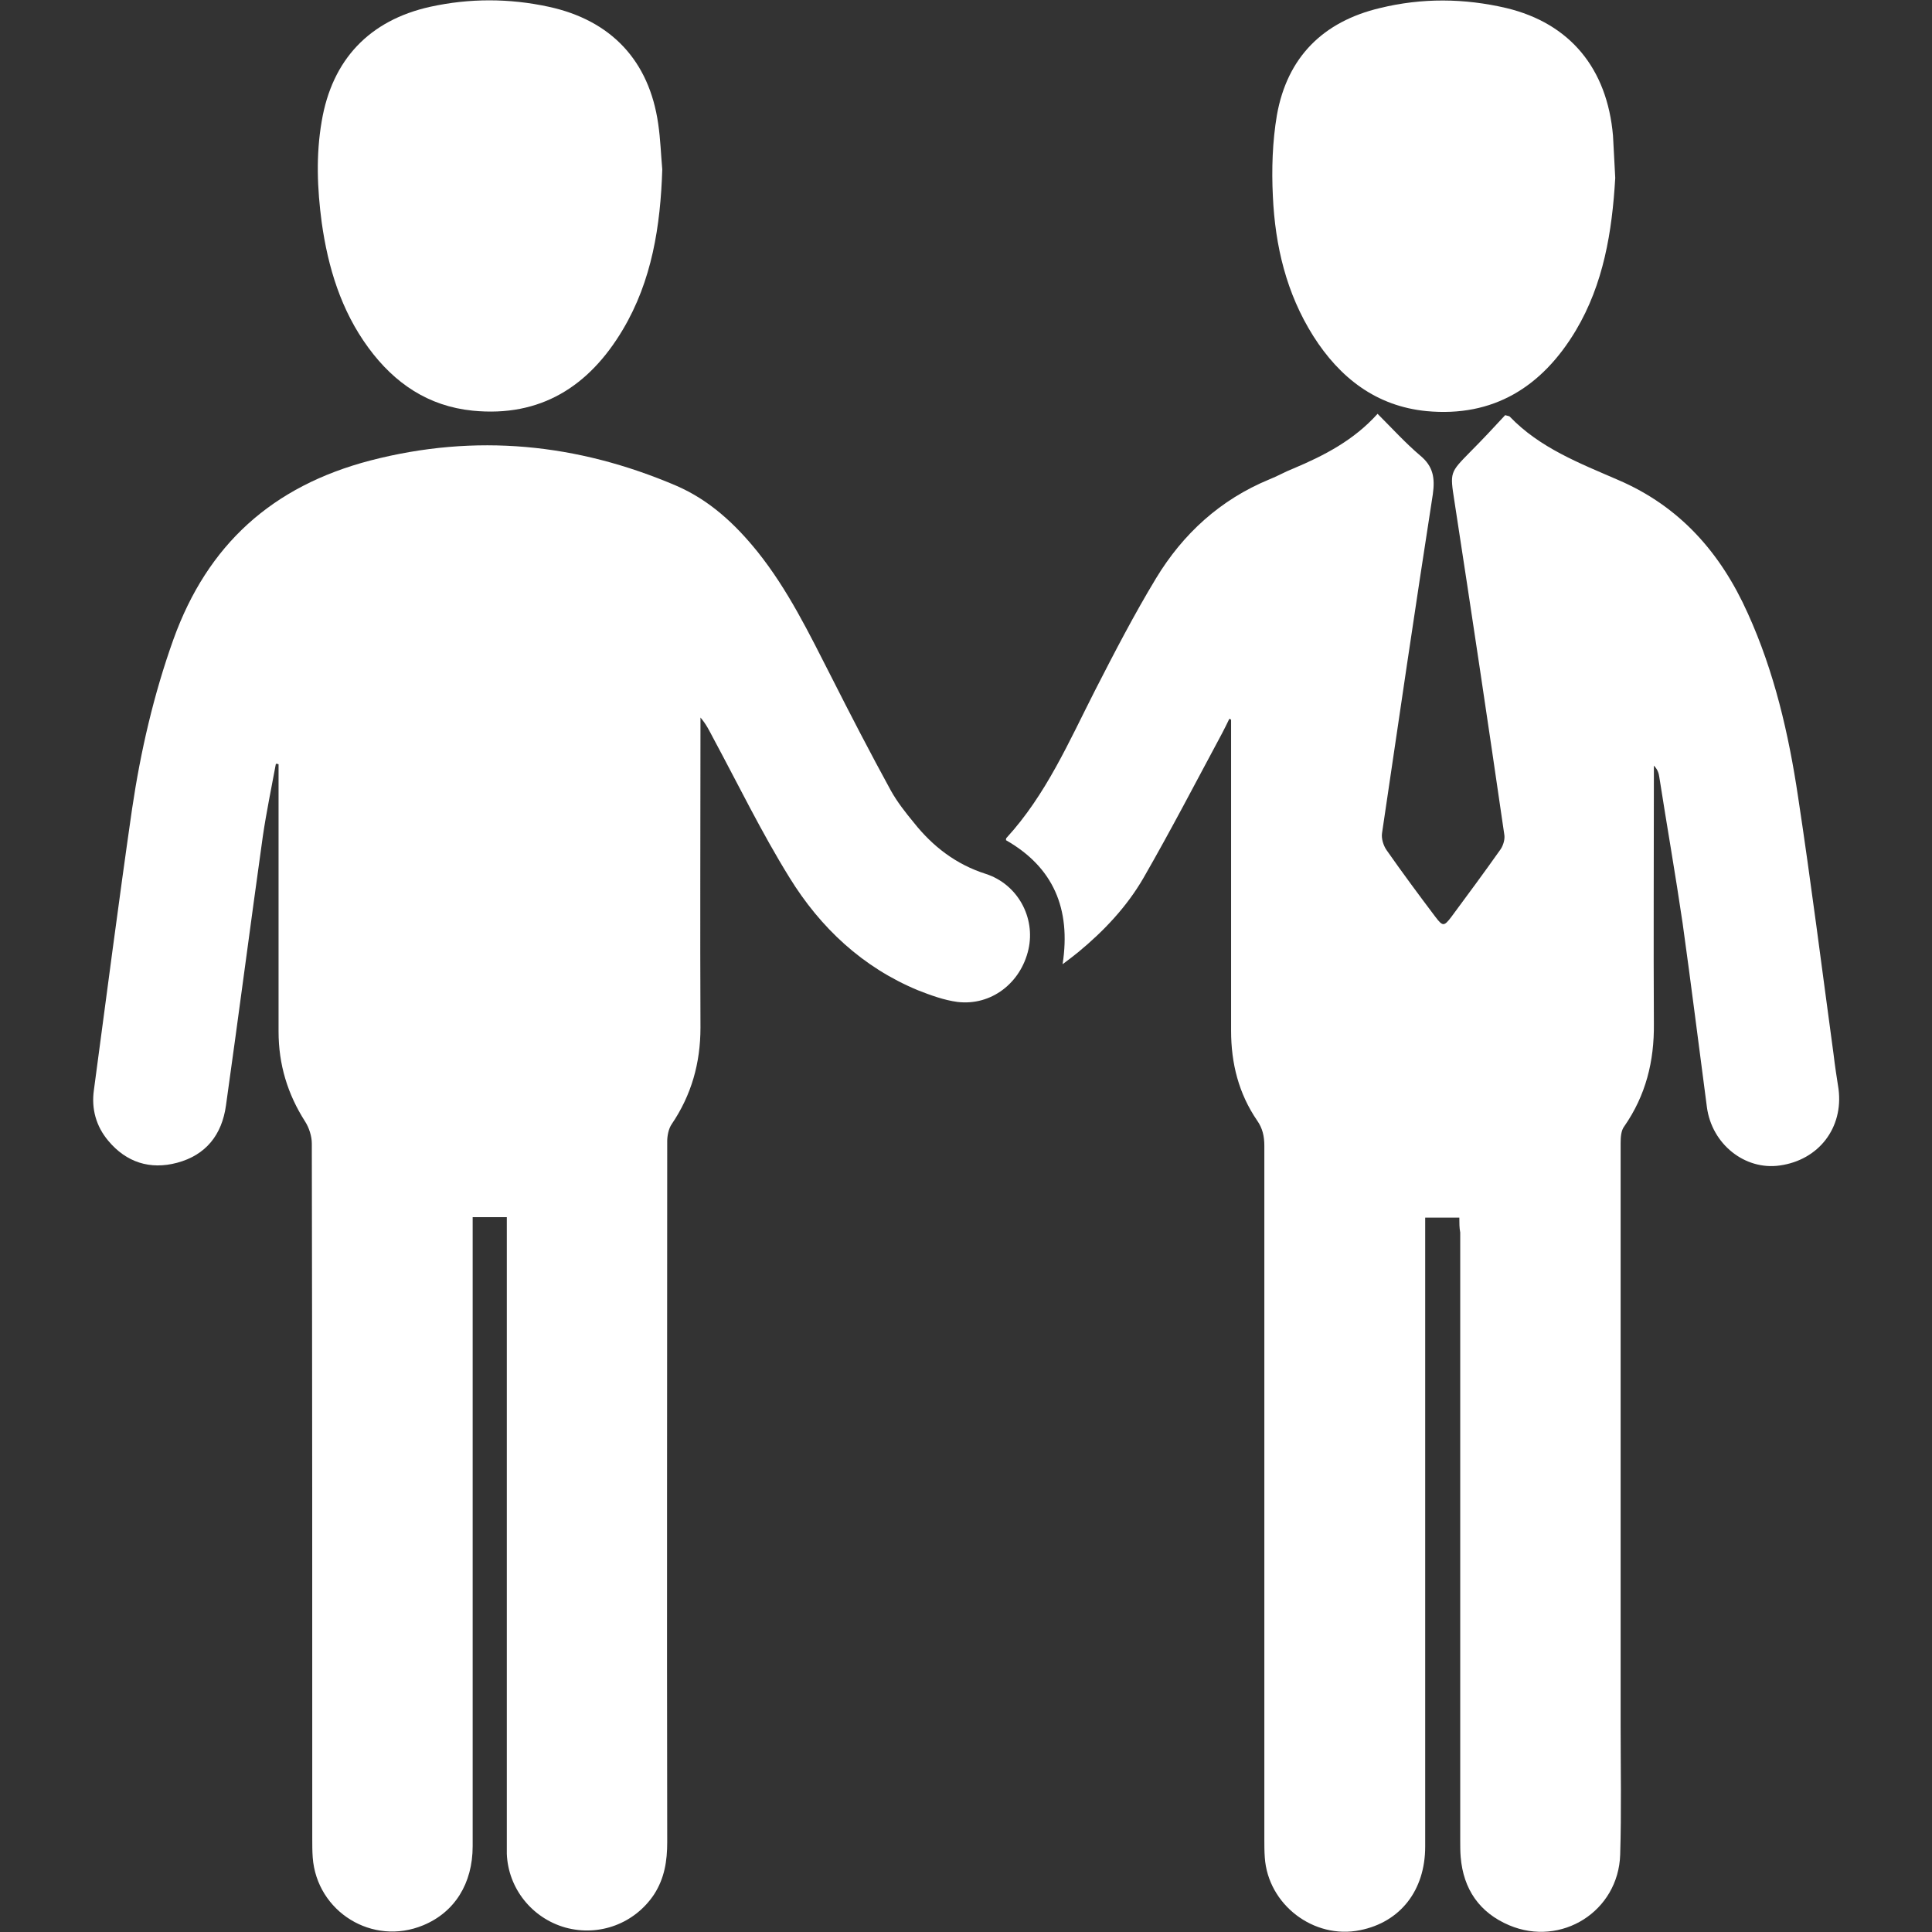
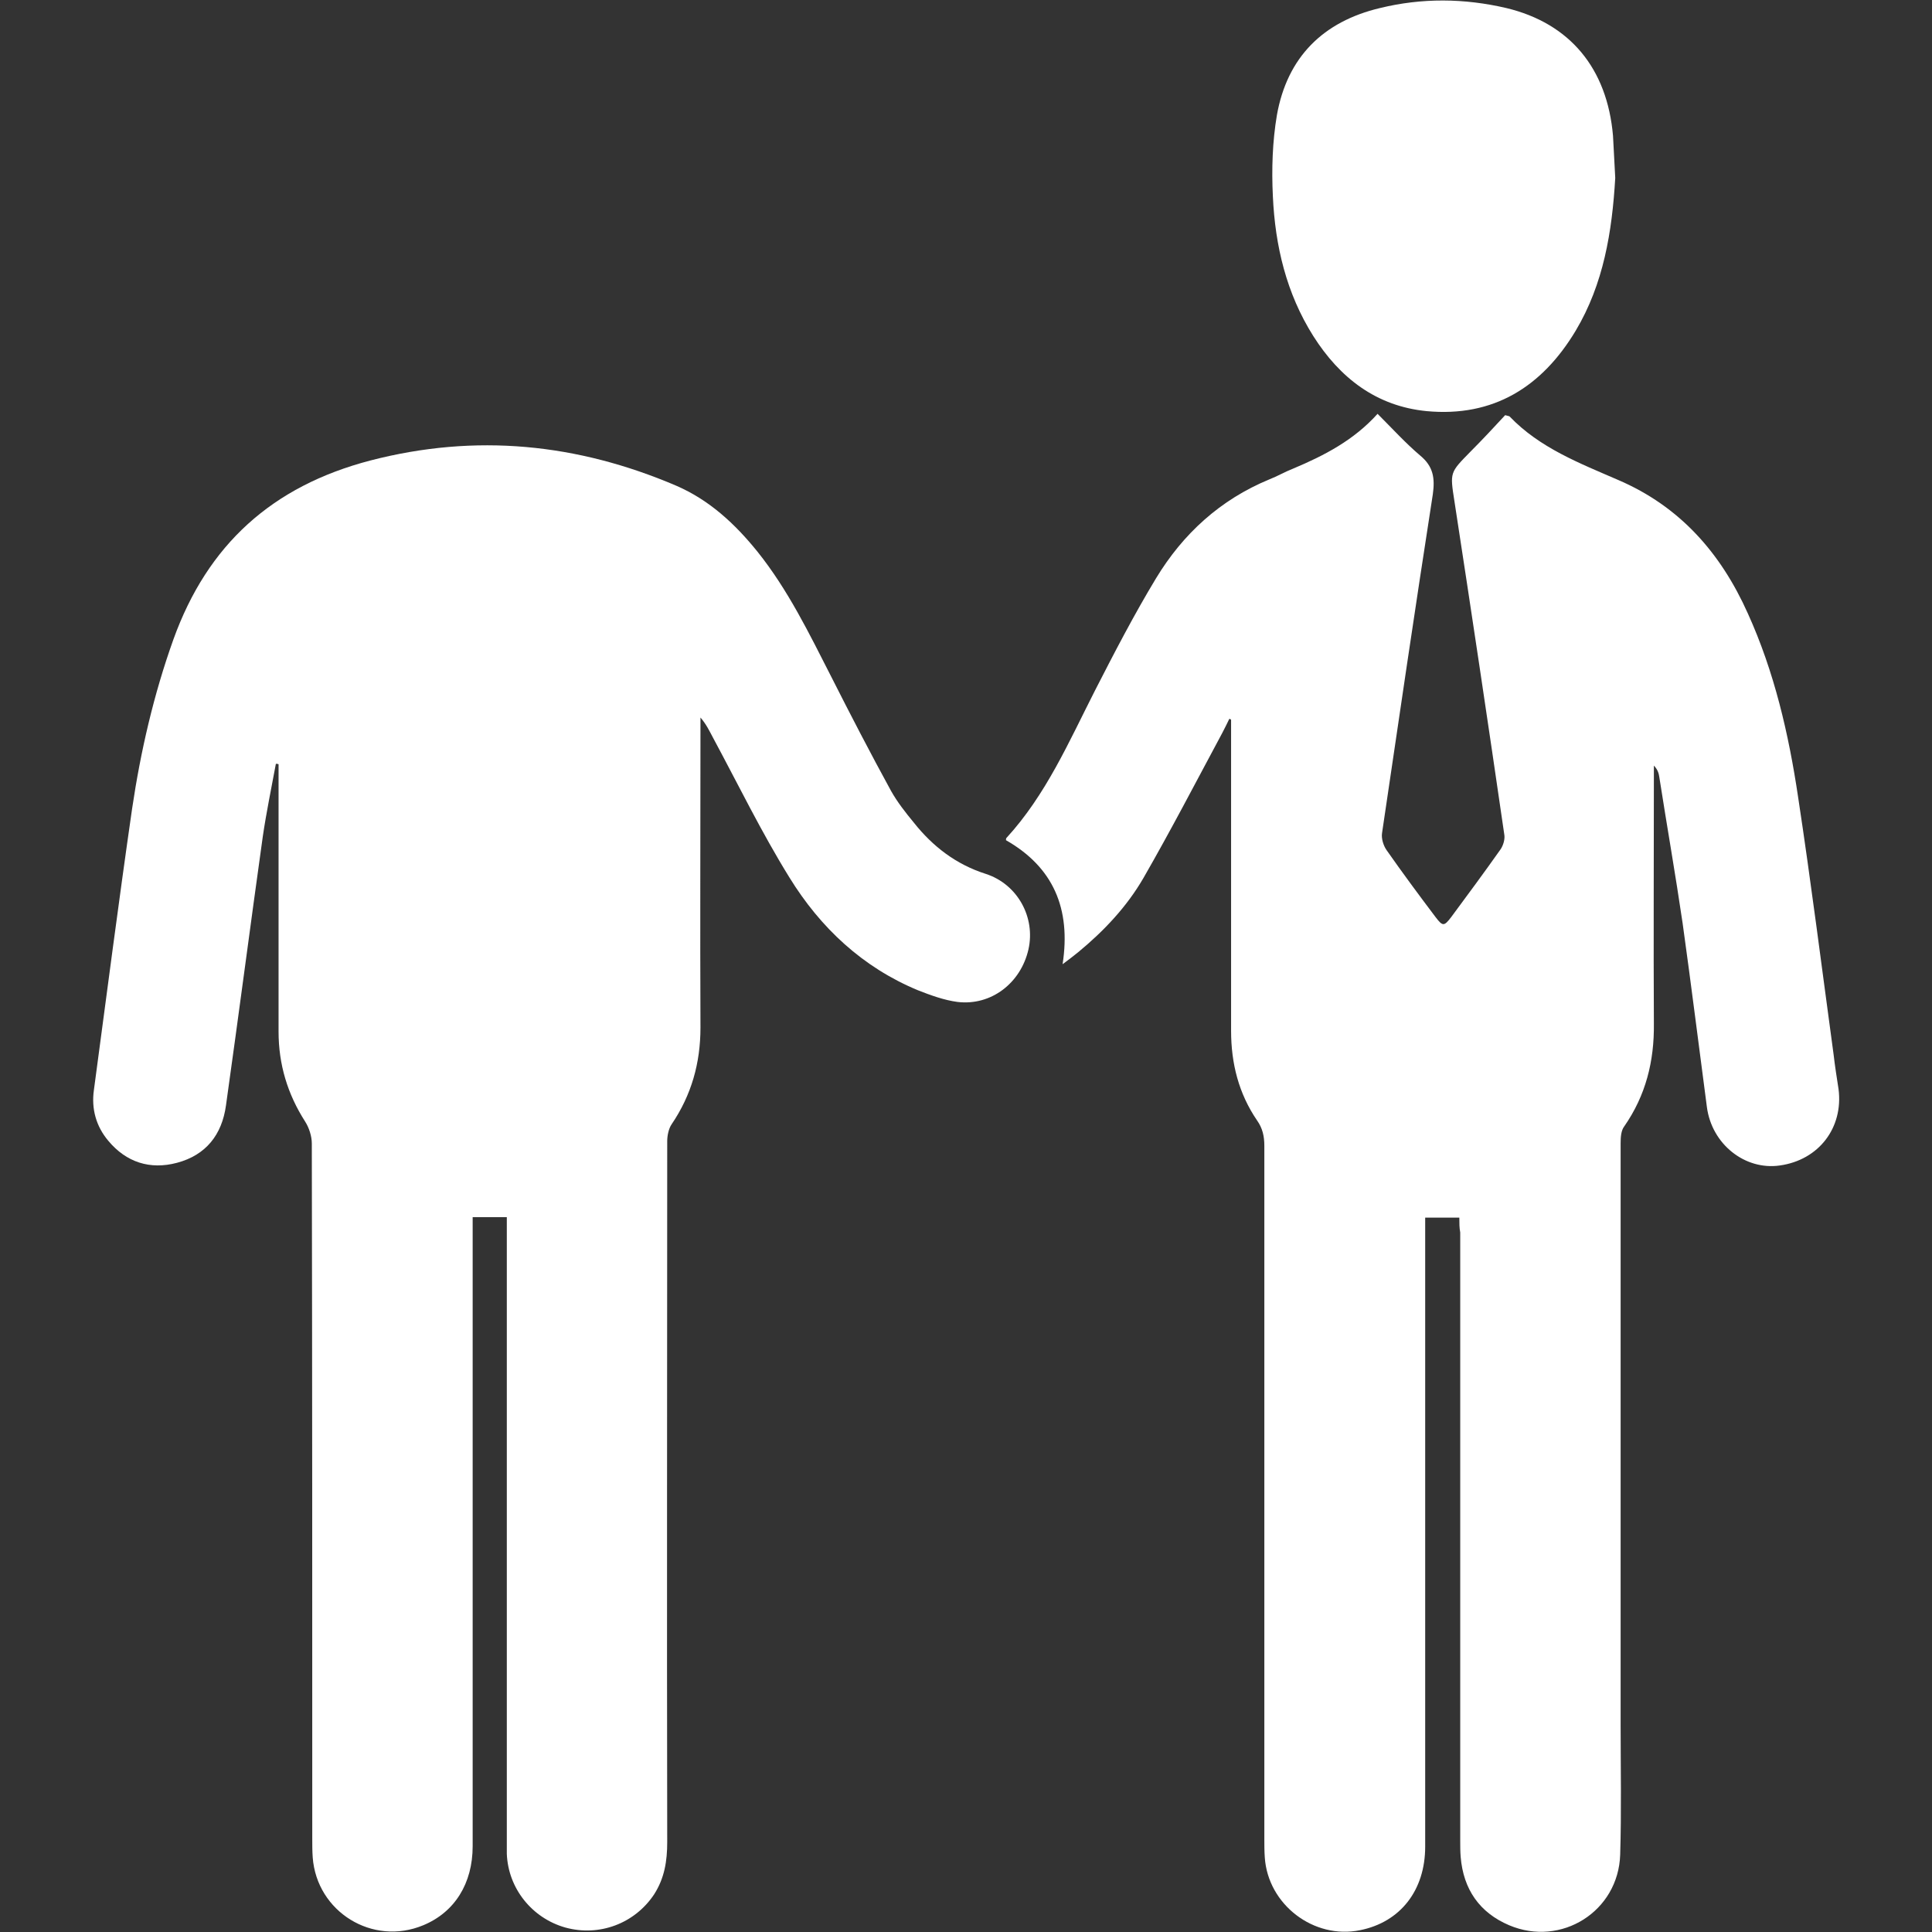
<svg xmlns="http://www.w3.org/2000/svg" version="1.1" id="Layer_1" x="0px" y="0px" viewBox="0 0 43 43" style="enable-background:new 0 0 43 43;" xml:space="preserve">
  <rect x="0" y="0" width="43" height="43" fill="#333333" stroke="none" />
  <style type="text/css">
	.st0{fill:#FFFFFF;}
</style>
  <g>
    <path class="st0" d="M11.28,27.09c-0.26,0-0.49,0-0.76,0c0,0.11,0,0.22,0,0.32c0,4.56,0,9.12,0,13.68c0,0.83-0.4,1.47-1.1,1.76   c-1.13,0.47-2.37-0.3-2.46-1.51c-0.01-0.14-0.01-0.28-0.01-0.41c0-5.16,0-10.32-0.01-15.48c0-0.16-0.06-0.35-0.15-0.49   c-0.39-0.61-0.59-1.27-0.59-2c0-1.9,0-3.79,0-5.69c0-0.09,0-0.17,0-0.26C6.18,17,6.16,17,6.14,17c-0.1,0.54-0.21,1.07-0.29,1.61   c-0.28,2-0.54,4-0.82,5.99c-0.09,0.66-0.45,1.11-1.09,1.28c-0.6,0.16-1.13-0.01-1.53-0.49c-0.27-0.32-0.38-0.71-0.32-1.13   c0.28-2.09,0.55-4.18,0.85-6.26c0.19-1.28,0.48-2.54,0.92-3.77c0.76-2.11,2.2-3.41,4.38-3.98c2.35-0.61,4.61-0.38,6.81,0.56   c0.74,0.32,1.31,0.85,1.81,1.47c0.68,0.85,1.15,1.82,1.64,2.78c0.43,0.85,0.87,1.7,1.33,2.54c0.14,0.25,0.32,0.48,0.51,0.71   c0.42,0.53,0.94,0.93,1.6,1.14c0.71,0.23,1.11,0.97,0.95,1.68c-0.17,0.75-0.83,1.26-1.58,1.17c-0.3-0.04-0.6-0.15-0.88-0.26   c-1.23-0.51-2.17-1.39-2.86-2.51c-0.62-1-1.14-2.07-1.7-3.11c-0.08-0.15-0.15-0.3-0.28-0.45c0,0.08,0,0.16,0,0.24   c0,2.22-0.01,4.44,0,6.66c0,0.79-0.2,1.5-0.64,2.15c-0.07,0.1-0.1,0.26-0.1,0.38c0,5.2-0.01,10.4,0,15.6c0,0.42-0.06,0.8-0.29,1.16   c-0.43,0.65-1.22,0.95-1.98,0.74c-0.74-0.21-1.27-0.87-1.3-1.64c0-0.11,0-0.23,0-0.34c0-4.51,0-9.03,0-13.54   C11.28,27.3,11.28,27.2,11.28,27.09z" />
    <path class="st0" d="M32.48,27.1c-0.27,0-0.5,0-0.76,0c0,0.12,0,0.22,0,0.32c0,4.56,0,9.12,0,13.68c0,0.97-0.55,1.68-1.45,1.86   c-1.03,0.21-2.05-0.57-2.12-1.62c-0.01-0.14-0.01-0.28-0.01-0.41c0-5.14,0-10.29,0-15.43c0-0.21-0.04-0.39-0.16-0.56   c-0.41-0.6-0.58-1.27-0.58-2c0-2.22,0-4.44,0-6.66c0-0.09,0-0.17,0-0.26C27.39,16.01,27.38,16,27.36,16   c-0.05,0.11-0.11,0.22-0.16,0.32c-0.58,1.08-1.14,2.16-1.75,3.22c-0.37,0.64-0.88,1.18-1.45,1.65c-0.1,0.08-0.2,0.16-0.35,0.27   c0.19-1.24-0.21-2.16-1.26-2.76c0-0.02,0-0.04,0.01-0.05c0.88-0.96,1.39-2.14,1.97-3.28c0.43-0.84,0.87-1.69,1.36-2.5   c0.6-0.99,1.43-1.75,2.52-2.2c0.18-0.07,0.35-0.17,0.53-0.24c0.69-0.29,1.35-0.63,1.88-1.22c0.33,0.33,0.62,0.65,0.95,0.93   c0.29,0.24,0.33,0.5,0.28,0.86c-0.39,2.51-0.76,5.03-1.13,7.54c-0.02,0.12,0.03,0.28,0.1,0.38c0.35,0.5,0.72,1,1.09,1.49   c0.16,0.21,0.19,0.21,0.35,0c0.37-0.5,0.74-1,1.1-1.51c0.06-0.09,0.1-0.23,0.08-0.33c-0.36-2.48-0.73-4.95-1.11-7.42   c-0.1-0.64-0.1-0.63,0.35-1.09c0.27-0.27,0.54-0.56,0.78-0.82c0.07,0.02,0.09,0.02,0.1,0.03c0.67,0.7,1.56,1.04,2.41,1.41   c1.38,0.59,2.29,1.63,2.89,2.97c0.59,1.3,0.91,2.68,1.12,4.09c0.29,1.91,0.53,3.82,0.79,5.73c0.03,0.26,0.07,0.51,0.11,0.77   c0.11,0.86-0.44,1.58-1.31,1.7c-0.77,0.11-1.51-0.47-1.62-1.3c-0.18-1.36-0.35-2.73-0.54-4.09c-0.16-1.09-0.35-2.17-0.52-3.26   c-0.01-0.08-0.04-0.17-0.12-0.25c0,0.08,0,0.16,0,0.25c0,1.83-0.01,3.66,0,5.49c0.01,0.84-0.18,1.6-0.66,2.29   c-0.07,0.09-0.08,0.24-0.08,0.37c0,4.32,0,8.64,0,12.95c0,0.96,0.02,1.93-0.01,2.89c-0.04,1.26-1.31,2.06-2.47,1.57   c-0.66-0.28-1.02-0.8-1.08-1.52c-0.01-0.12-0.01-0.24-0.01-0.36c0-4.51,0-9.03,0-13.54C32.48,27.33,32.48,27.22,32.48,27.1z" />
    <path class="st0" d="M35.95,3.96c-0.07,1.2-0.26,2.36-0.88,3.4c-0.75,1.25-1.83,1.93-3.32,1.79c-1.12-0.11-1.93-0.74-2.52-1.67   c-0.6-0.95-0.85-2.01-0.9-3.11c-0.03-0.6-0.01-1.22,0.09-1.81c0.23-1.29,1.03-2.08,2.29-2.38c0.94-0.23,1.88-0.22,2.82,0   c1.41,0.34,2.24,1.34,2.37,2.84C35.92,3.33,35.93,3.64,35.95,3.96z" />
-     <path class="st0" d="M14.74,3.77c-0.04,1.26-0.23,2.48-0.88,3.57c-0.75,1.26-1.83,1.95-3.34,1.8c-0.99-0.1-1.74-0.61-2.32-1.4   c-0.61-0.83-0.9-1.79-1.04-2.79C7.06,4.2,7.03,3.45,7.16,2.7c0.23-1.37,1.06-2.25,2.42-2.55c0.87-0.19,1.75-0.19,2.63,0   c1.39,0.3,2.24,1.2,2.44,2.61C14.7,3.1,14.71,3.44,14.74,3.77z" />
  </g>
</svg>